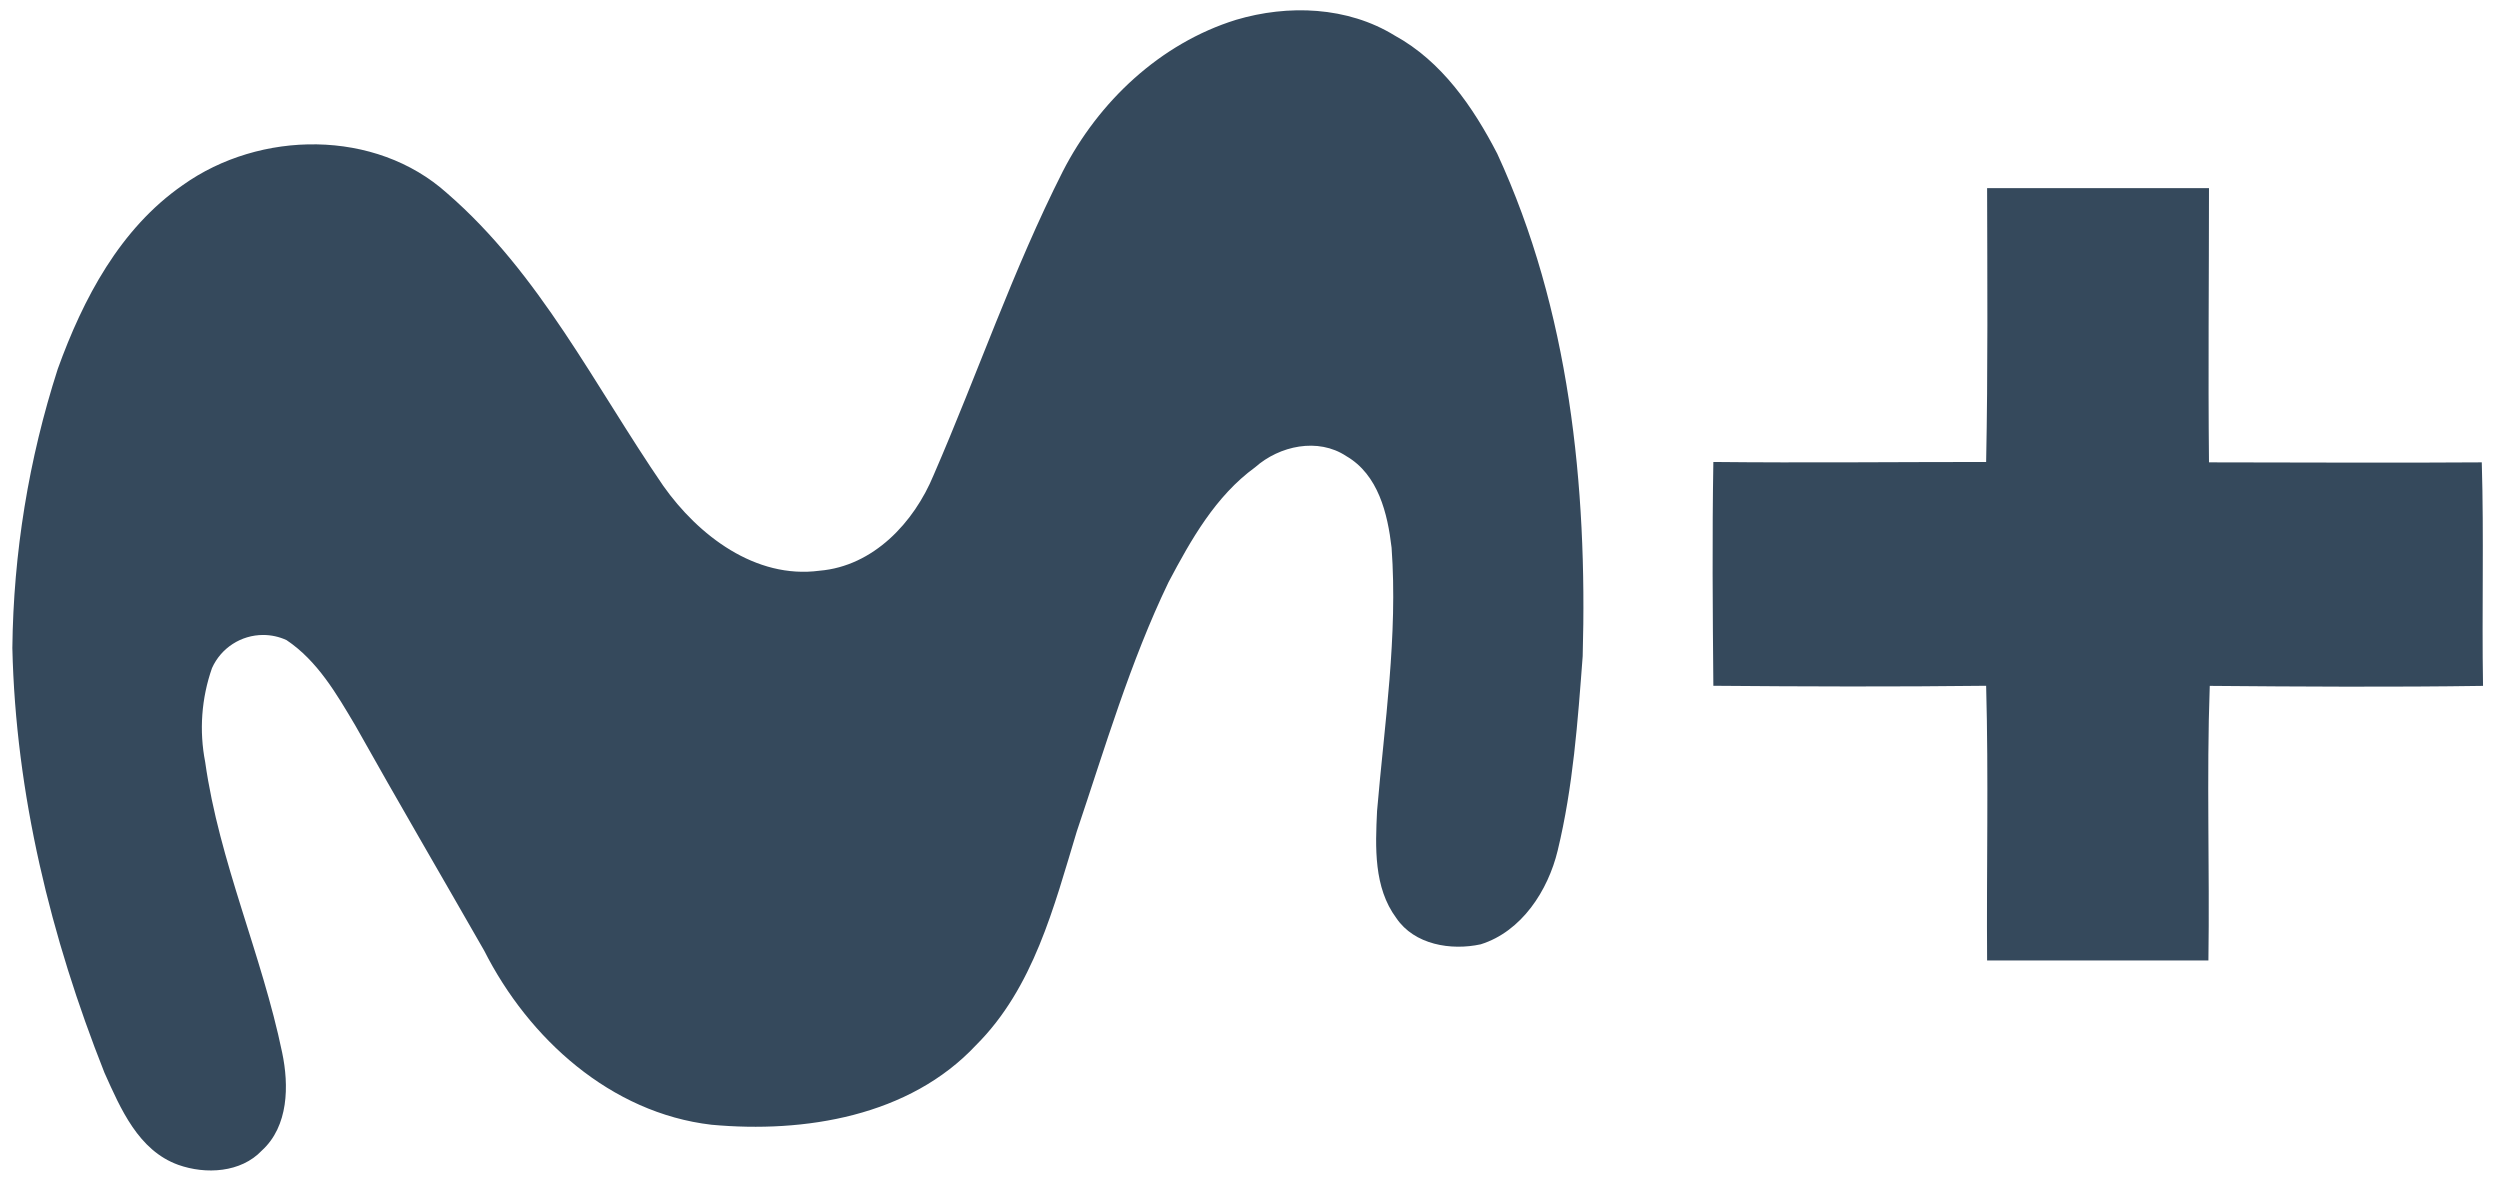
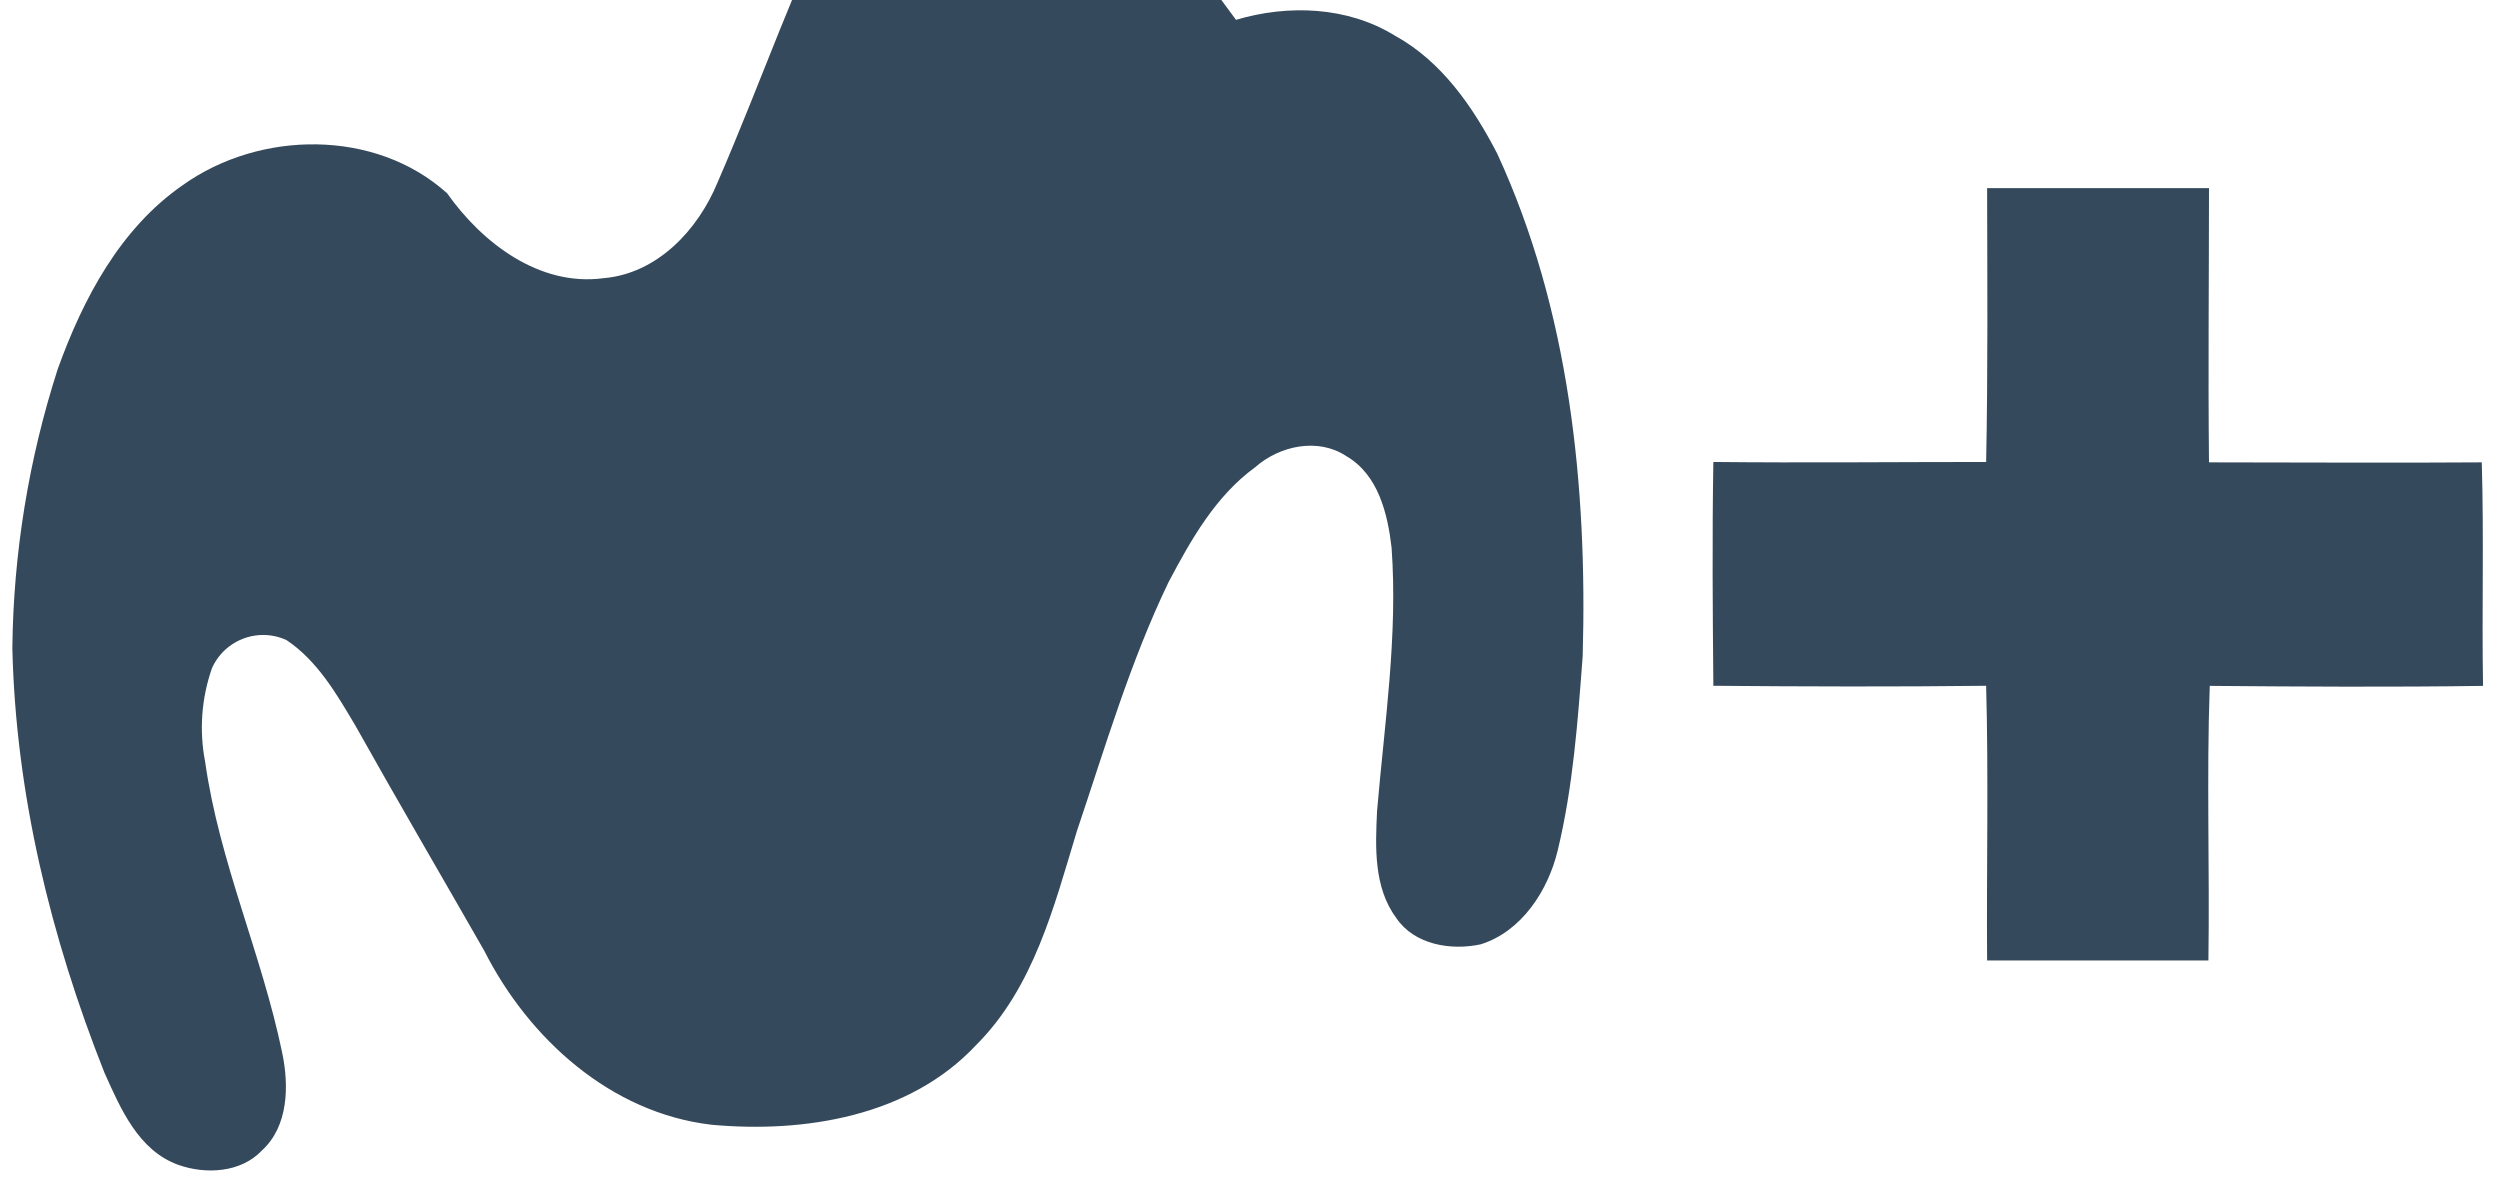
<svg xmlns="http://www.w3.org/2000/svg" width="100%" height="100%" viewBox="0 0 384 184" xml:space="preserve" style="fill-rule:evenodd;clip-rule:evenodd;stroke-linejoin:round;stroke-miterlimit:2;">
-   <path d="M189.85,3.046c8.01,-2.38 17.114,-2.054 24.371,2.409c7.213,3.946 12.06,10.996 15.755,18.149c11.085,24.017 13.863,50.99 13.125,77.179c-0.754,10.006 -1.478,20.101 -3.843,29.87c-1.478,6.133 -5.528,12.429 -11.824,14.395c-4.552,0.99 -10.183,0.074 -12.962,-4.035c-3.488,-4.7 -3.221,-10.892 -2.955,-16.449c1.138,-13.435 3.207,-26.914 2.231,-40.437c-0.606,-5.232 -2.039,-11.218 -6.961,-14.07c-4.345,-2.882 -10.257,-1.597 -13.996,1.714c-6.089,4.434 -9.843,11.114 -13.302,17.647c-5.912,12.282 -9.754,25.421 -14.1,38.308c-3.502,11.558 -6.636,24.003 -15.474,32.811c-10.227,10.937 -26.352,13.538 -40.629,12.223c-15.474,-1.803 -28.081,-13.228 -34.909,-26.736c-6.592,-11.528 -13.302,-22.997 -19.79,-34.57c-2.867,-4.833 -5.808,-9.946 -10.582,-13.139c-1.126,-0.517 -2.35,-0.784 -3.589,-0.784c-3.384,-0 -6.467,1.997 -7.851,5.085c-1.623,4.63 -1.986,9.609 -1.049,14.425c2.158,15.326 8.705,29.559 11.824,44.634c1.064,5.055 0.99,11.307 -3.119,15.046c-3.222,3.414 -8.616,3.695 -12.828,2.202c-6.134,-2.202 -8.868,-8.631 -11.351,-14.159c-8.232,-20.765 -13.642,-42.846 -14.144,-65.237c0.158,-14.556 2.51,-29.006 6.976,-42.861c3.887,-10.774 9.562,-21.563 19.213,-28.244c11.824,-8.424 29.559,-8.66 40.585,1.257c14.247,12.341 22.657,29.559 33.195,44.93c5.38,7.626 14.173,14.365 24.017,13.05c8.261,-0.695 14.513,-7.39 17.528,-14.706c6.725,-15.489 12.193,-31.524 19.82,-46.6c5.498,-10.759 15.001,-19.701 26.618,-23.307Zm115.369,25.849l34.082,0c-0,14.041 -0.148,28.082 -0,42.122c13.966,0 27.933,0.104 41.9,0c0.34,11.44 -0,22.894 0.192,34.333c-13.981,0.207 -27.992,0.118 -41.974,0c-0.502,14.056 0,28.081 -0.207,42.181l-33.993,0c-0.103,-14.07 0.237,-28.081 -0.148,-42.196c-13.966,0.163 -27.933,0.119 -41.9,0c-0.103,-11.454 -0.192,-22.923 0,-34.377c13.967,0.148 27.934,0 41.9,0c0.281,-13.996 0.178,-28.007 0.148,-42.063Z" style="fill:#35495c;fill-rule:nonzero;" />
+   <path d="M189.85,3.046c8.01,-2.38 17.114,-2.054 24.371,2.409c7.213,3.946 12.06,10.996 15.755,18.149c11.085,24.017 13.863,50.99 13.125,77.179c-0.754,10.006 -1.478,20.101 -3.843,29.87c-1.478,6.133 -5.528,12.429 -11.824,14.395c-4.552,0.99 -10.183,0.074 -12.962,-4.035c-3.488,-4.7 -3.221,-10.892 -2.955,-16.449c1.138,-13.435 3.207,-26.914 2.231,-40.437c-0.606,-5.232 -2.039,-11.218 -6.961,-14.07c-4.345,-2.882 -10.257,-1.597 -13.996,1.714c-6.089,4.434 -9.843,11.114 -13.302,17.647c-5.912,12.282 -9.754,25.421 -14.1,38.308c-3.502,11.558 -6.636,24.003 -15.474,32.811c-10.227,10.937 -26.352,13.538 -40.629,12.223c-15.474,-1.803 -28.081,-13.228 -34.909,-26.736c-6.592,-11.528 -13.302,-22.997 -19.79,-34.57c-2.867,-4.833 -5.808,-9.946 -10.582,-13.139c-1.126,-0.517 -2.35,-0.784 -3.589,-0.784c-3.384,-0 -6.467,1.997 -7.851,5.085c-1.623,4.63 -1.986,9.609 -1.049,14.425c2.158,15.326 8.705,29.559 11.824,44.634c1.064,5.055 0.99,11.307 -3.119,15.046c-3.222,3.414 -8.616,3.695 -12.828,2.202c-6.134,-2.202 -8.868,-8.631 -11.351,-14.159c-8.232,-20.765 -13.642,-42.846 -14.144,-65.237c0.158,-14.556 2.51,-29.006 6.976,-42.861c3.887,-10.774 9.562,-21.563 19.213,-28.244c11.824,-8.424 29.559,-8.66 40.585,1.257c5.38,7.626 14.173,14.365 24.017,13.05c8.261,-0.695 14.513,-7.39 17.528,-14.706c6.725,-15.489 12.193,-31.524 19.82,-46.6c5.498,-10.759 15.001,-19.701 26.618,-23.307Zm115.369,25.849l34.082,0c-0,14.041 -0.148,28.082 -0,42.122c13.966,0 27.933,0.104 41.9,0c0.34,11.44 -0,22.894 0.192,34.333c-13.981,0.207 -27.992,0.118 -41.974,0c-0.502,14.056 0,28.081 -0.207,42.181l-33.993,0c-0.103,-14.07 0.237,-28.081 -0.148,-42.196c-13.966,0.163 -27.933,0.119 -41.9,0c-0.103,-11.454 -0.192,-22.923 0,-34.377c13.967,0.148 27.934,0 41.9,0c0.281,-13.996 0.178,-28.007 0.148,-42.063Z" style="fill:#35495c;fill-rule:nonzero;" />
</svg>